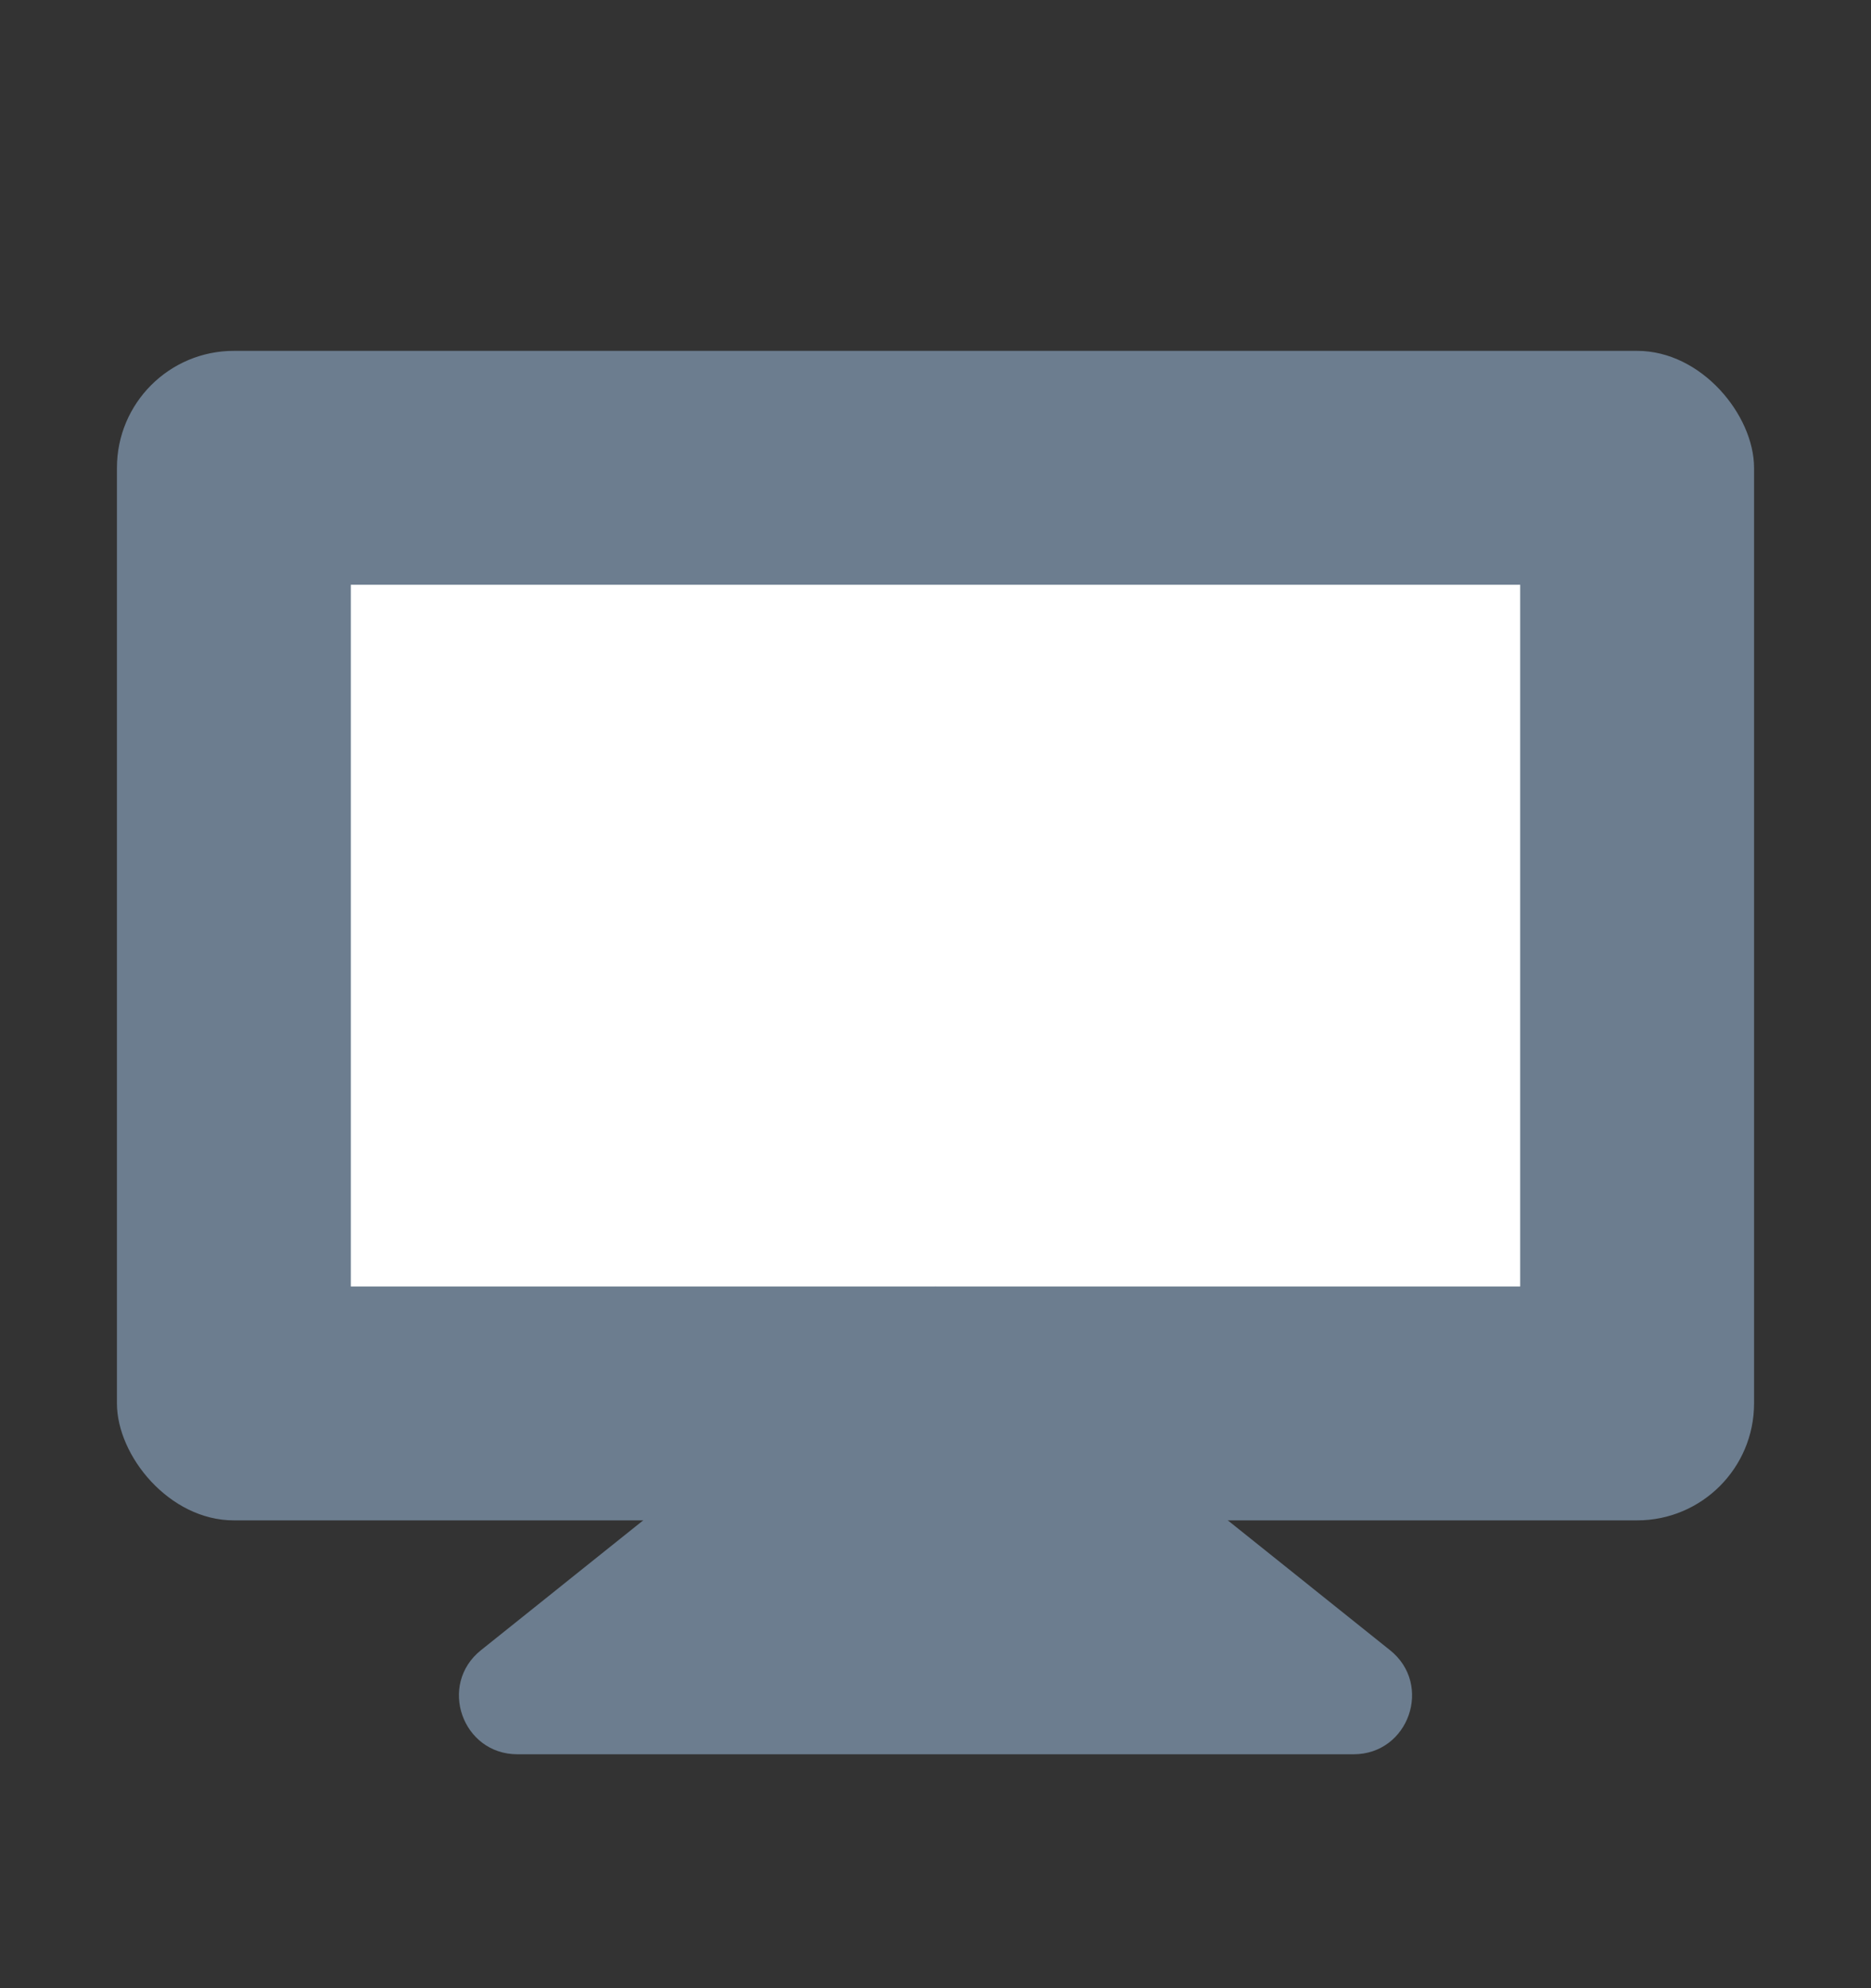
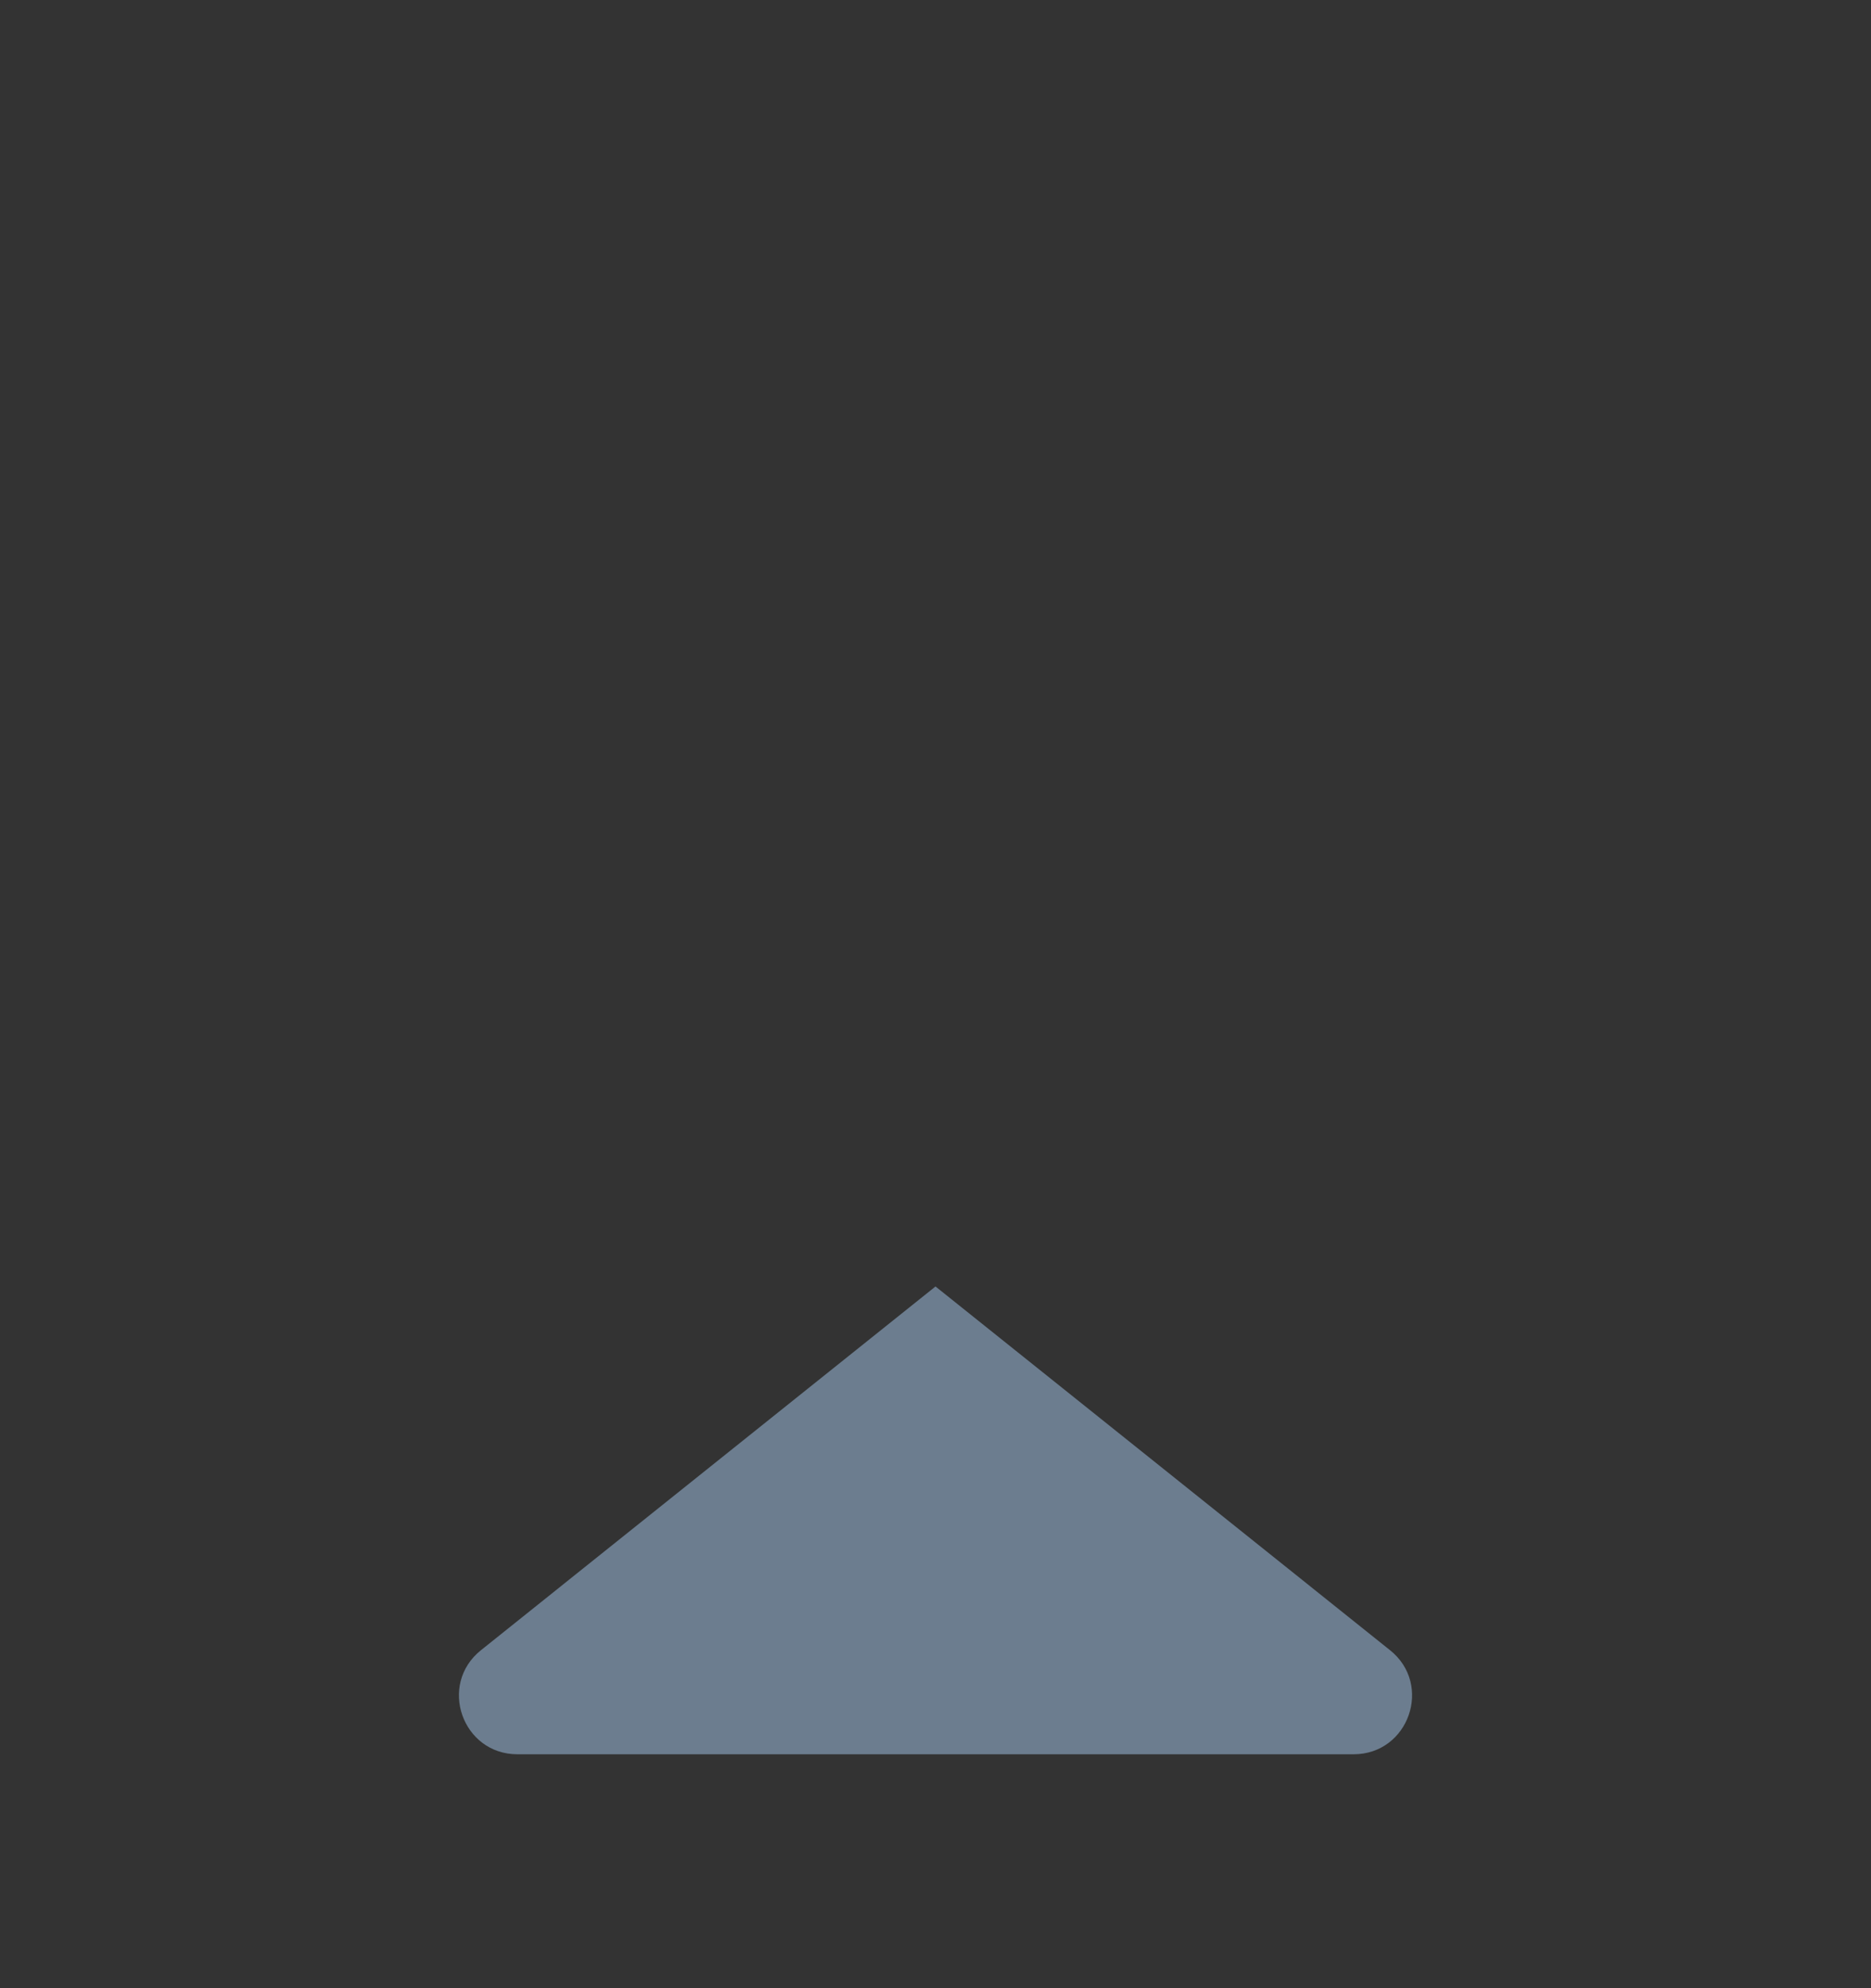
<svg xmlns="http://www.w3.org/2000/svg" width="16" height="17" viewBox="0 0 16 17" fill="none">
  <rect x="0" y="0" width="16" height="17" fill="#333333" stroke="none" />
  <g id="Frame">
    <g id="Group 576">
-       <rect id="Rectangle 3931" x="1" y="3" width="14" height="10" rx="1" fill="#6C7D8F" />
-       <rect id="Rectangle 3932" x="3" y="5" width="10" height="6" fill="white" />
-       <path id="Polygon 2" d="M8 11L11.887 14.11C12.256 14.405 12.047 15 11.575 15H4.425C3.953 15 3.744 14.405 4.113 14.11L8 11Z" fill="#6C7D8F" />
+       <path id="Polygon 2" d="M8 11L11.887 14.11C12.256 14.405 12.047 15 11.575 15H4.425C3.953 15 3.744 14.405 4.113 14.11L8 11" fill="#6C7D8F" />
    </g>
  </g>
</svg>